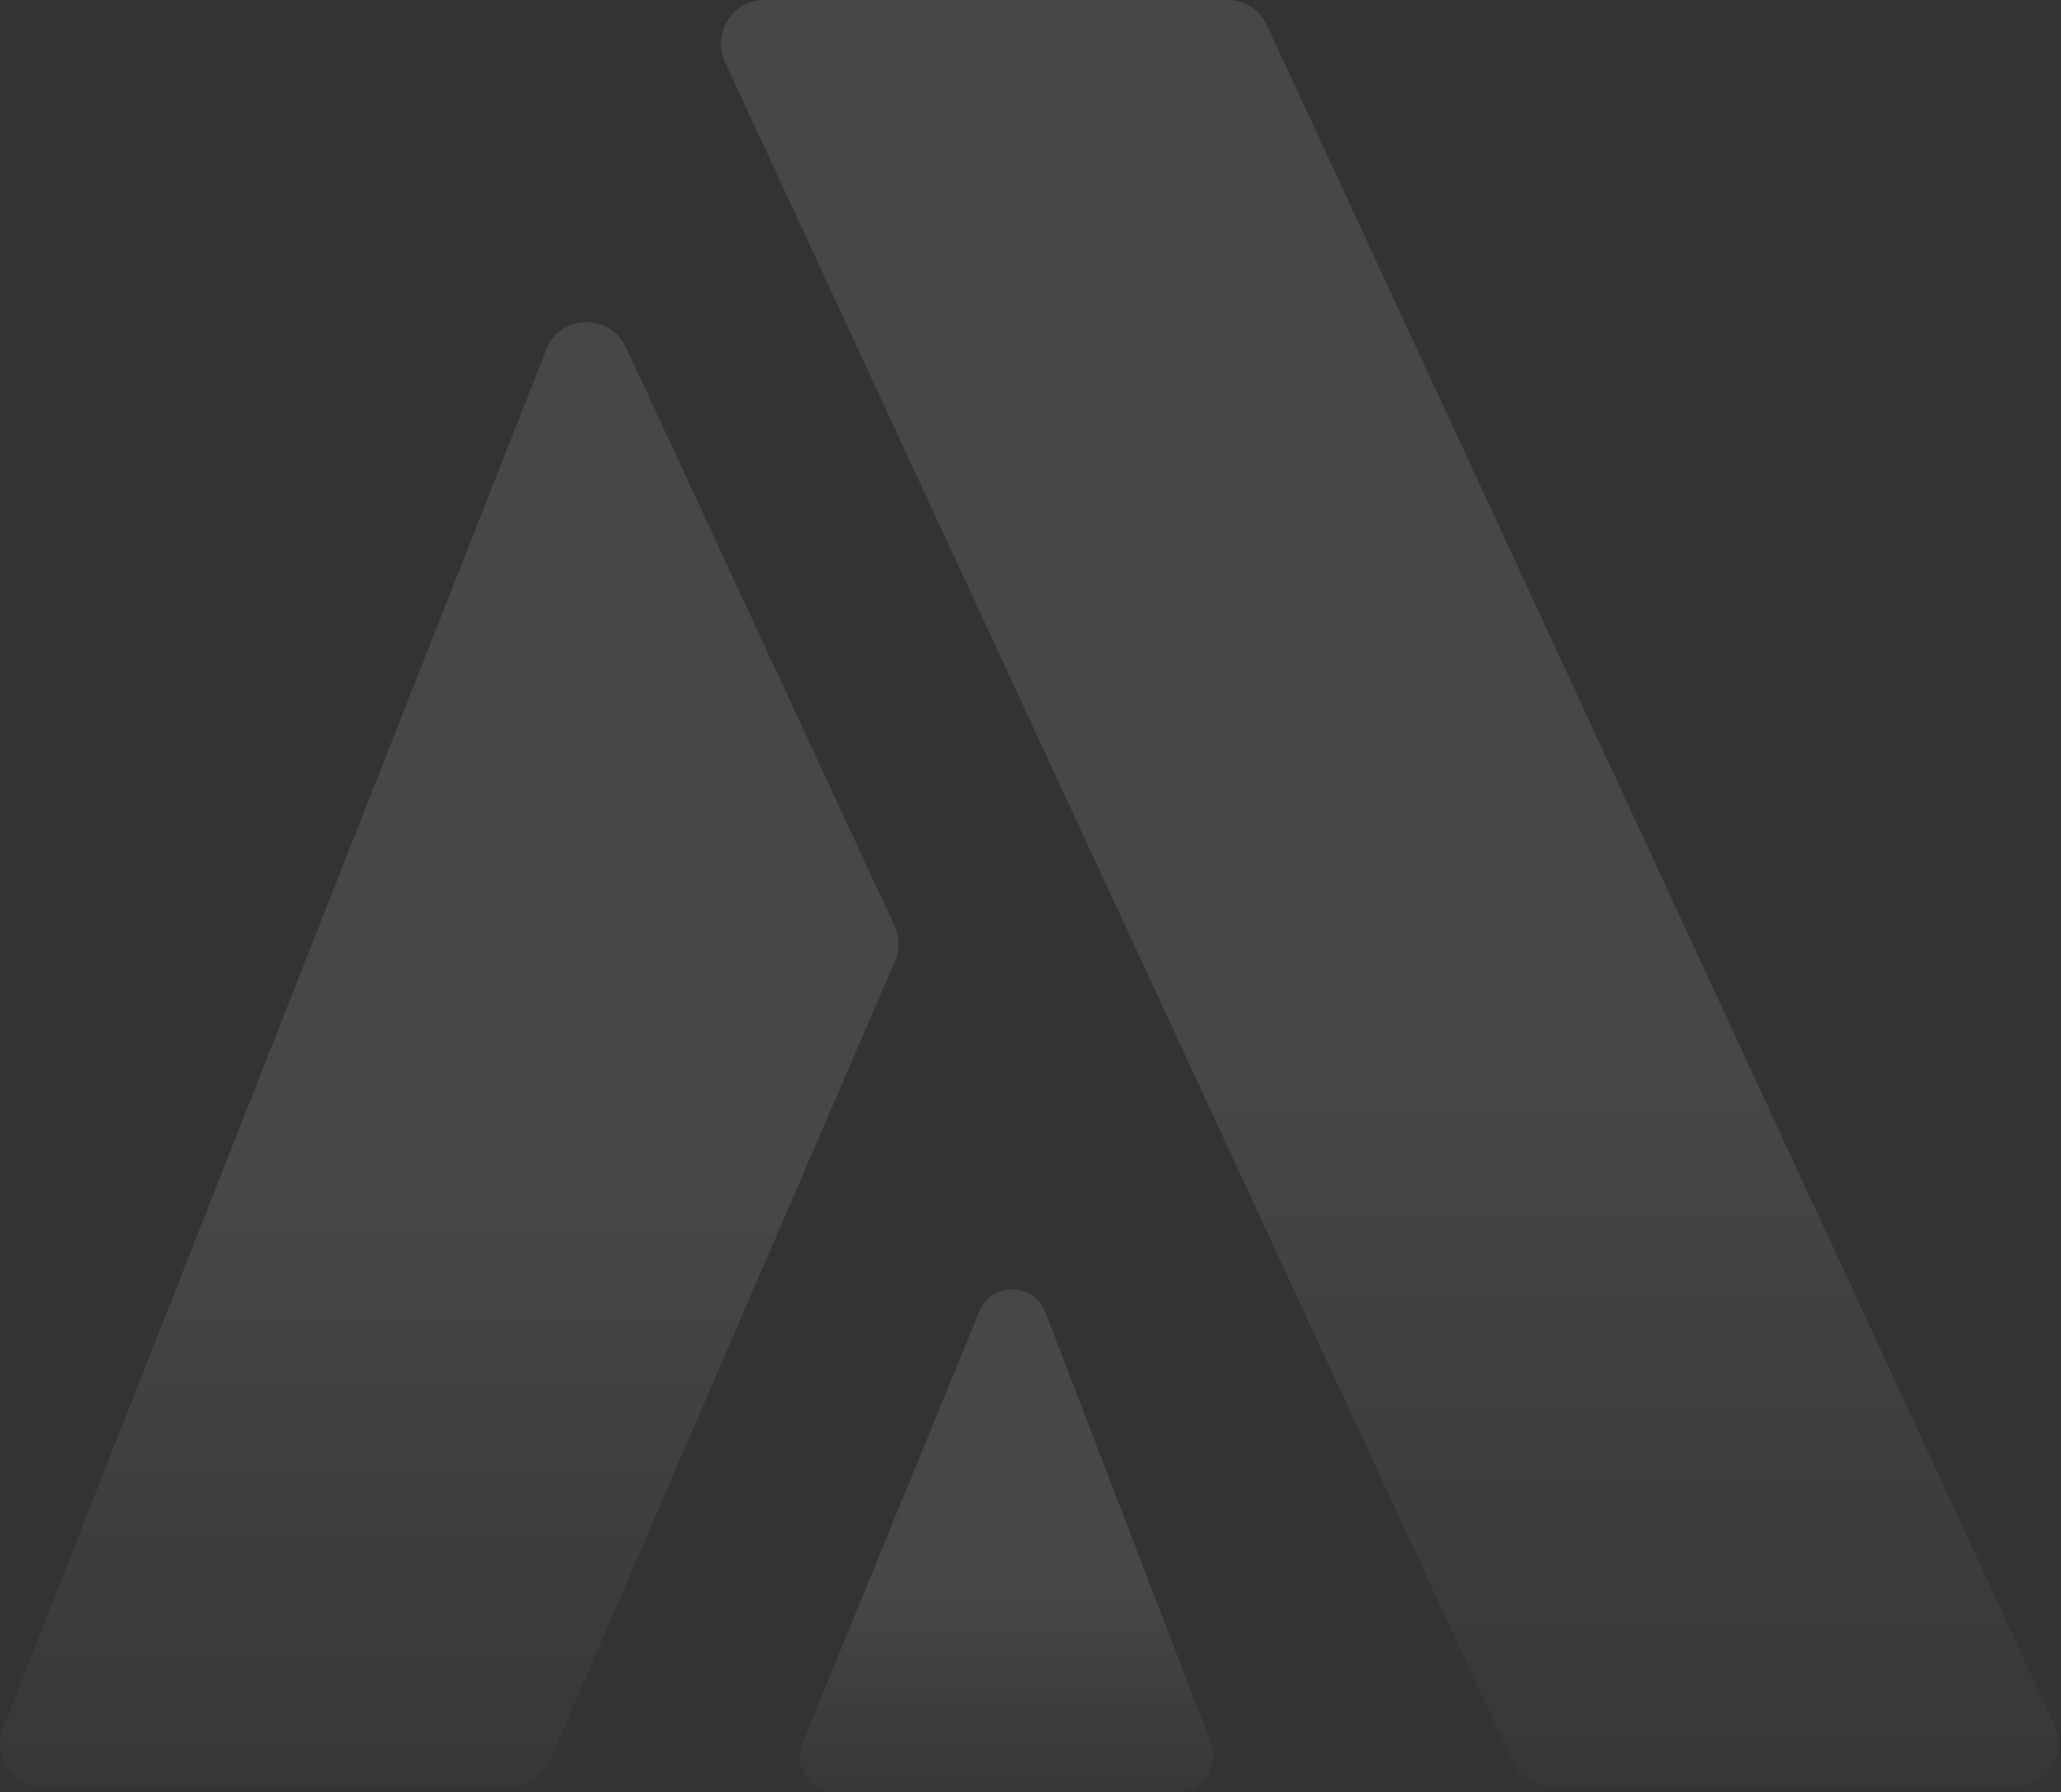
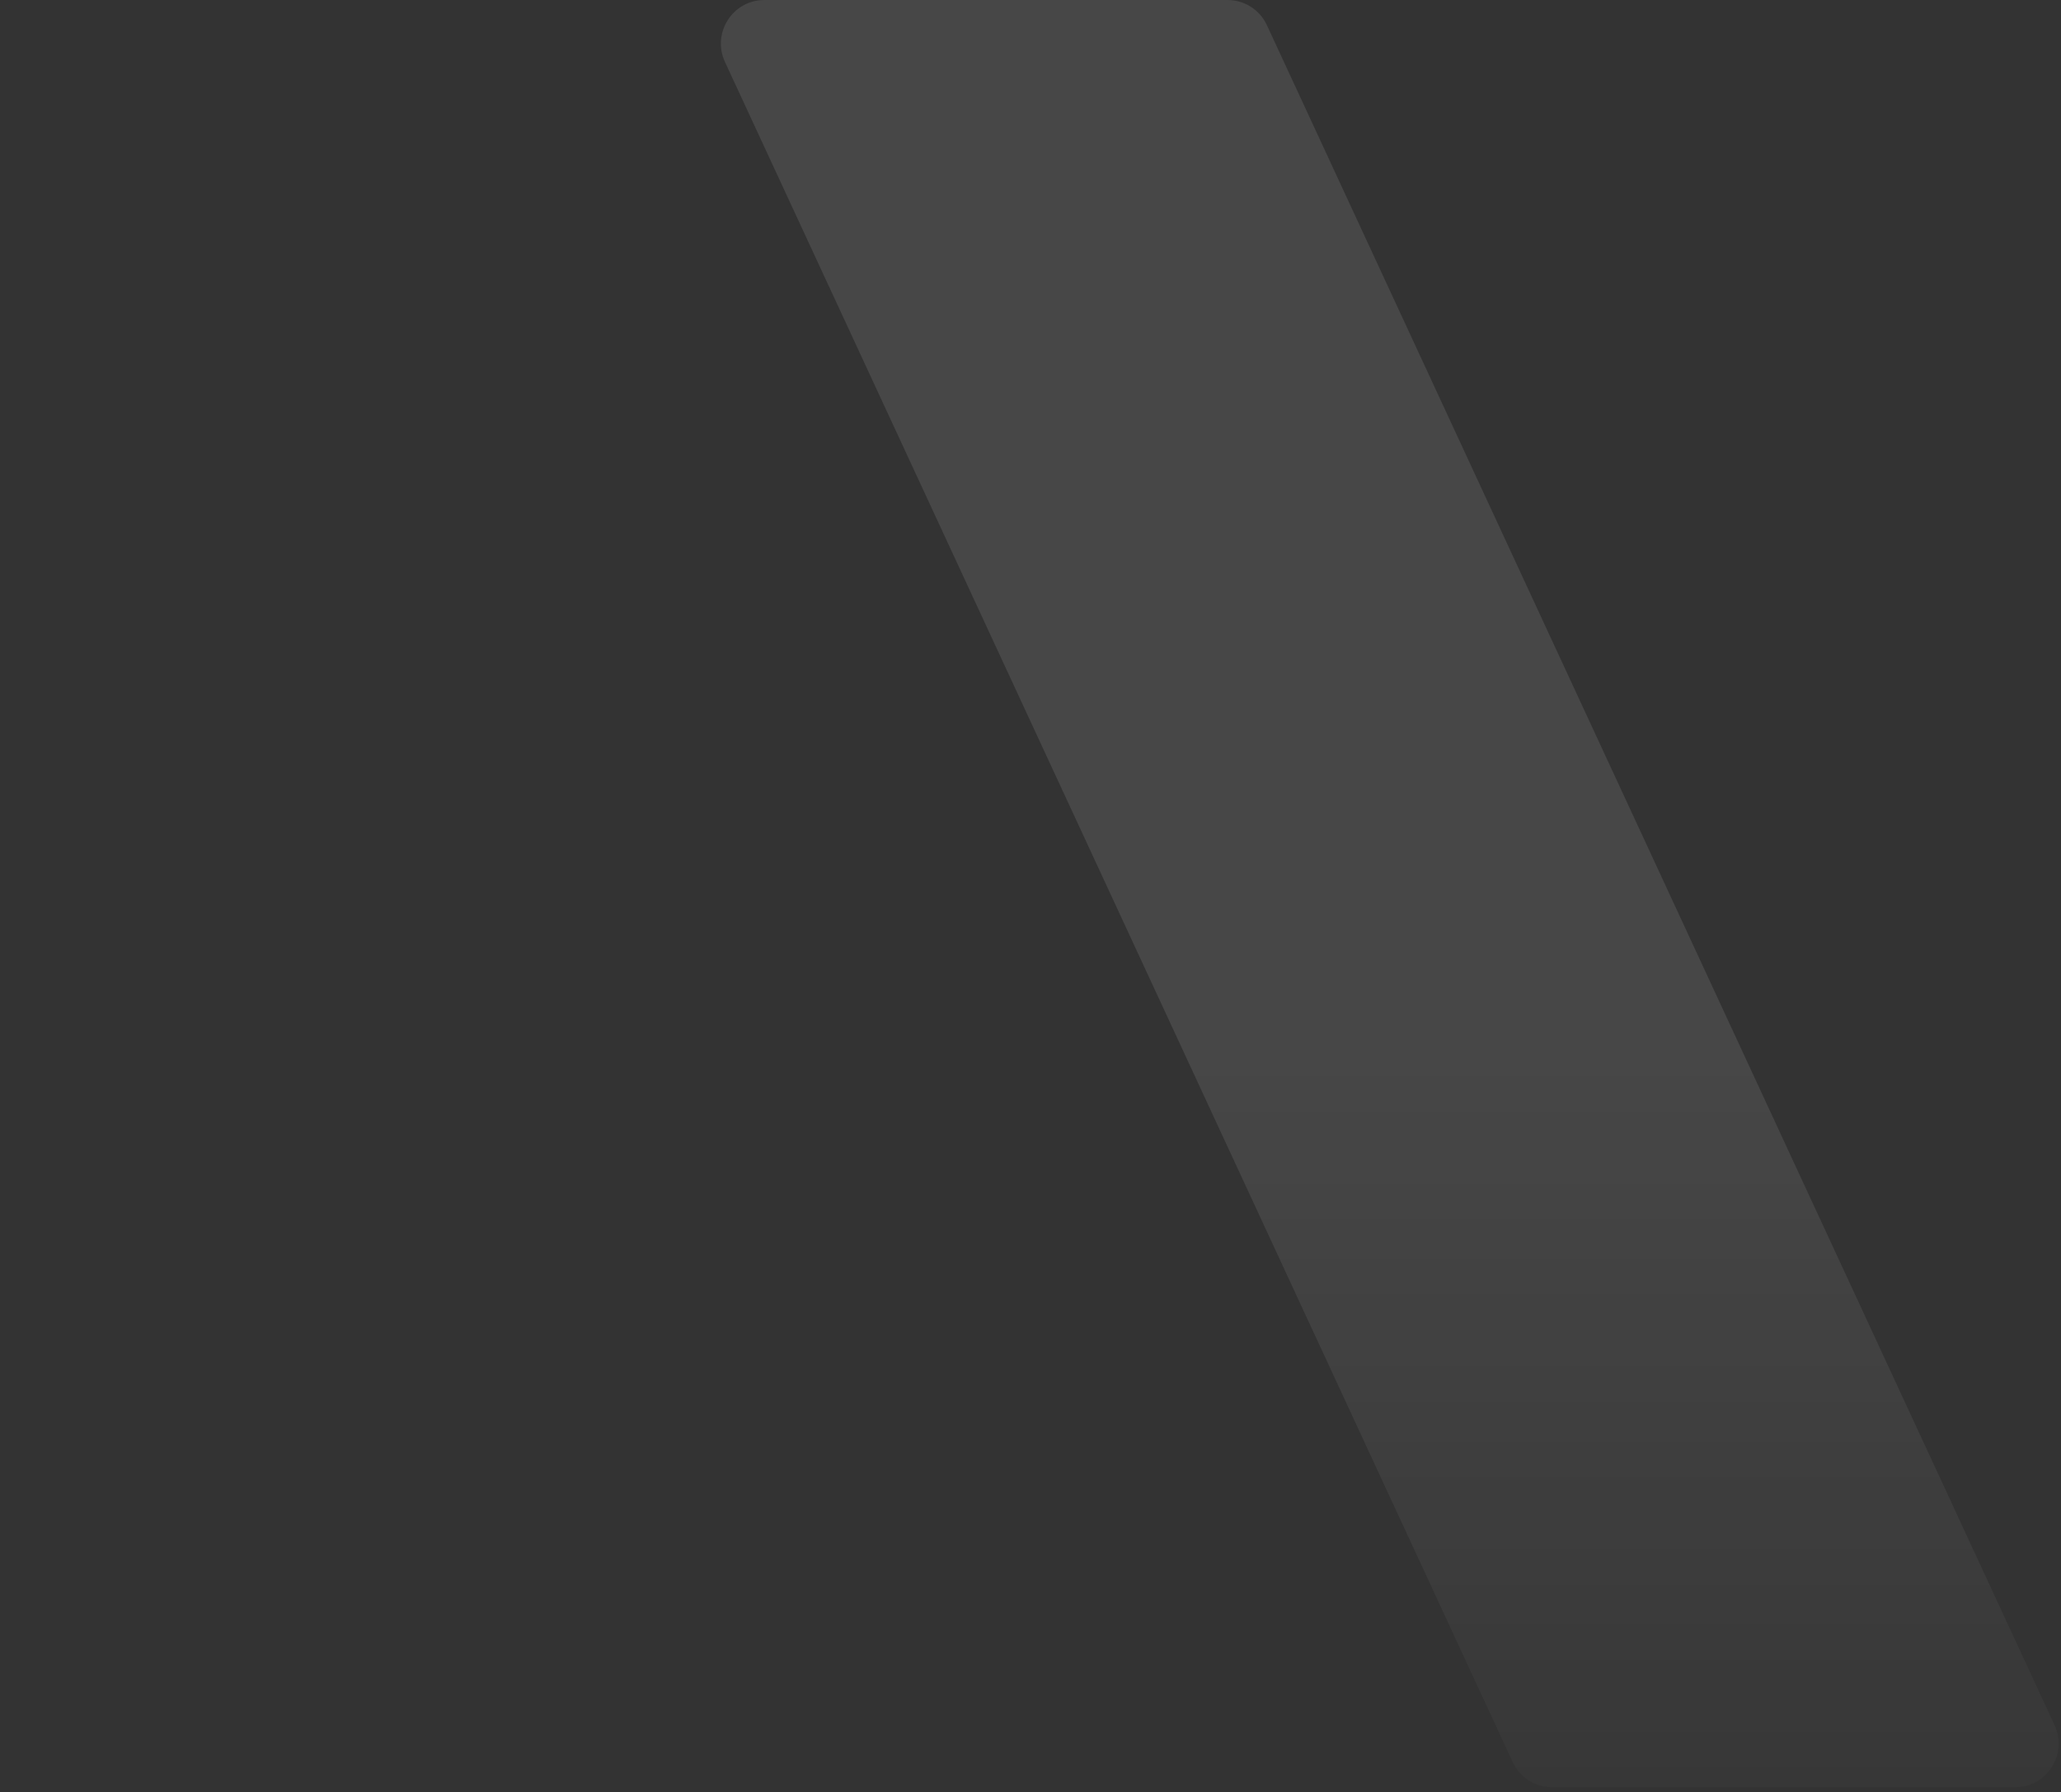
<svg xmlns="http://www.w3.org/2000/svg" width="614" height="534" viewBox="0 0 614 534" fill="none">
  <rect x="0" y="0" width="614" height="534" fill="#333333" stroke="none" />
  <g opacity="0.1">
    <path d="M215.97 18.448C212.008 9.843 218.26 0 227.732 0H365.657C370.734 0 375.315 2.909 377.42 7.49L612.104 514.064C616.066 522.669 609.814 532.512 600.342 532.512H462.416C457.34 532.512 452.759 529.603 450.654 525.022L215.97 18.448Z" fill="url(#paint0_linear_1419_3019)" />
-     <path d="M162.672 104.189C166.82 93.603 181.677 93.169 186.505 103.508L266.488 275.853C268.035 279.196 268.097 283.034 266.611 286.439L163.786 524.714C161.743 529.481 157.039 532.514 151.9 532.514H12.984C3.822 532.514 -2.43 523.29 0.912 514.809L162.734 104.189H162.672Z" fill="url(#paint1_linear_1419_3019)" />
-     <path d="M291.749 390.75L239.067 519.39C236.22 526.385 241.358 534 248.849 534H350.931C358.36 534 363.498 526.571 360.836 519.638L311.435 390.998C307.968 382.021 295.402 381.898 291.749 390.75Z" fill="url(#paint2_linear_1419_3019)" />
  </g>
  <defs>
    <linearGradient id="paint0_linear_1419_3019" x1="414.037" y1="0" x2="414.037" y2="532.512" gradientUnits="userSpaceOnUse">
      <stop offset="0.591" stop-color="white" />
      <stop offset="1" stop-color="white" stop-opacity="0.2" />
    </linearGradient>
    <linearGradient id="paint1_linear_1419_3019" x1="133.844" y1="95.996" x2="133.844" y2="532.514" gradientUnits="userSpaceOnUse">
      <stop offset="0.591" stop-color="white" />
      <stop offset="1" stop-color="white" stop-opacity="0.2" />
    </linearGradient>
    <linearGradient id="paint2_linear_1419_3019" x1="299.909" y1="384.188" x2="299.909" y2="534" gradientUnits="userSpaceOnUse">
      <stop offset="0.591" stop-color="white" />
      <stop offset="1" stop-color="white" stop-opacity="0.2" />
    </linearGradient>
  </defs>
</svg>